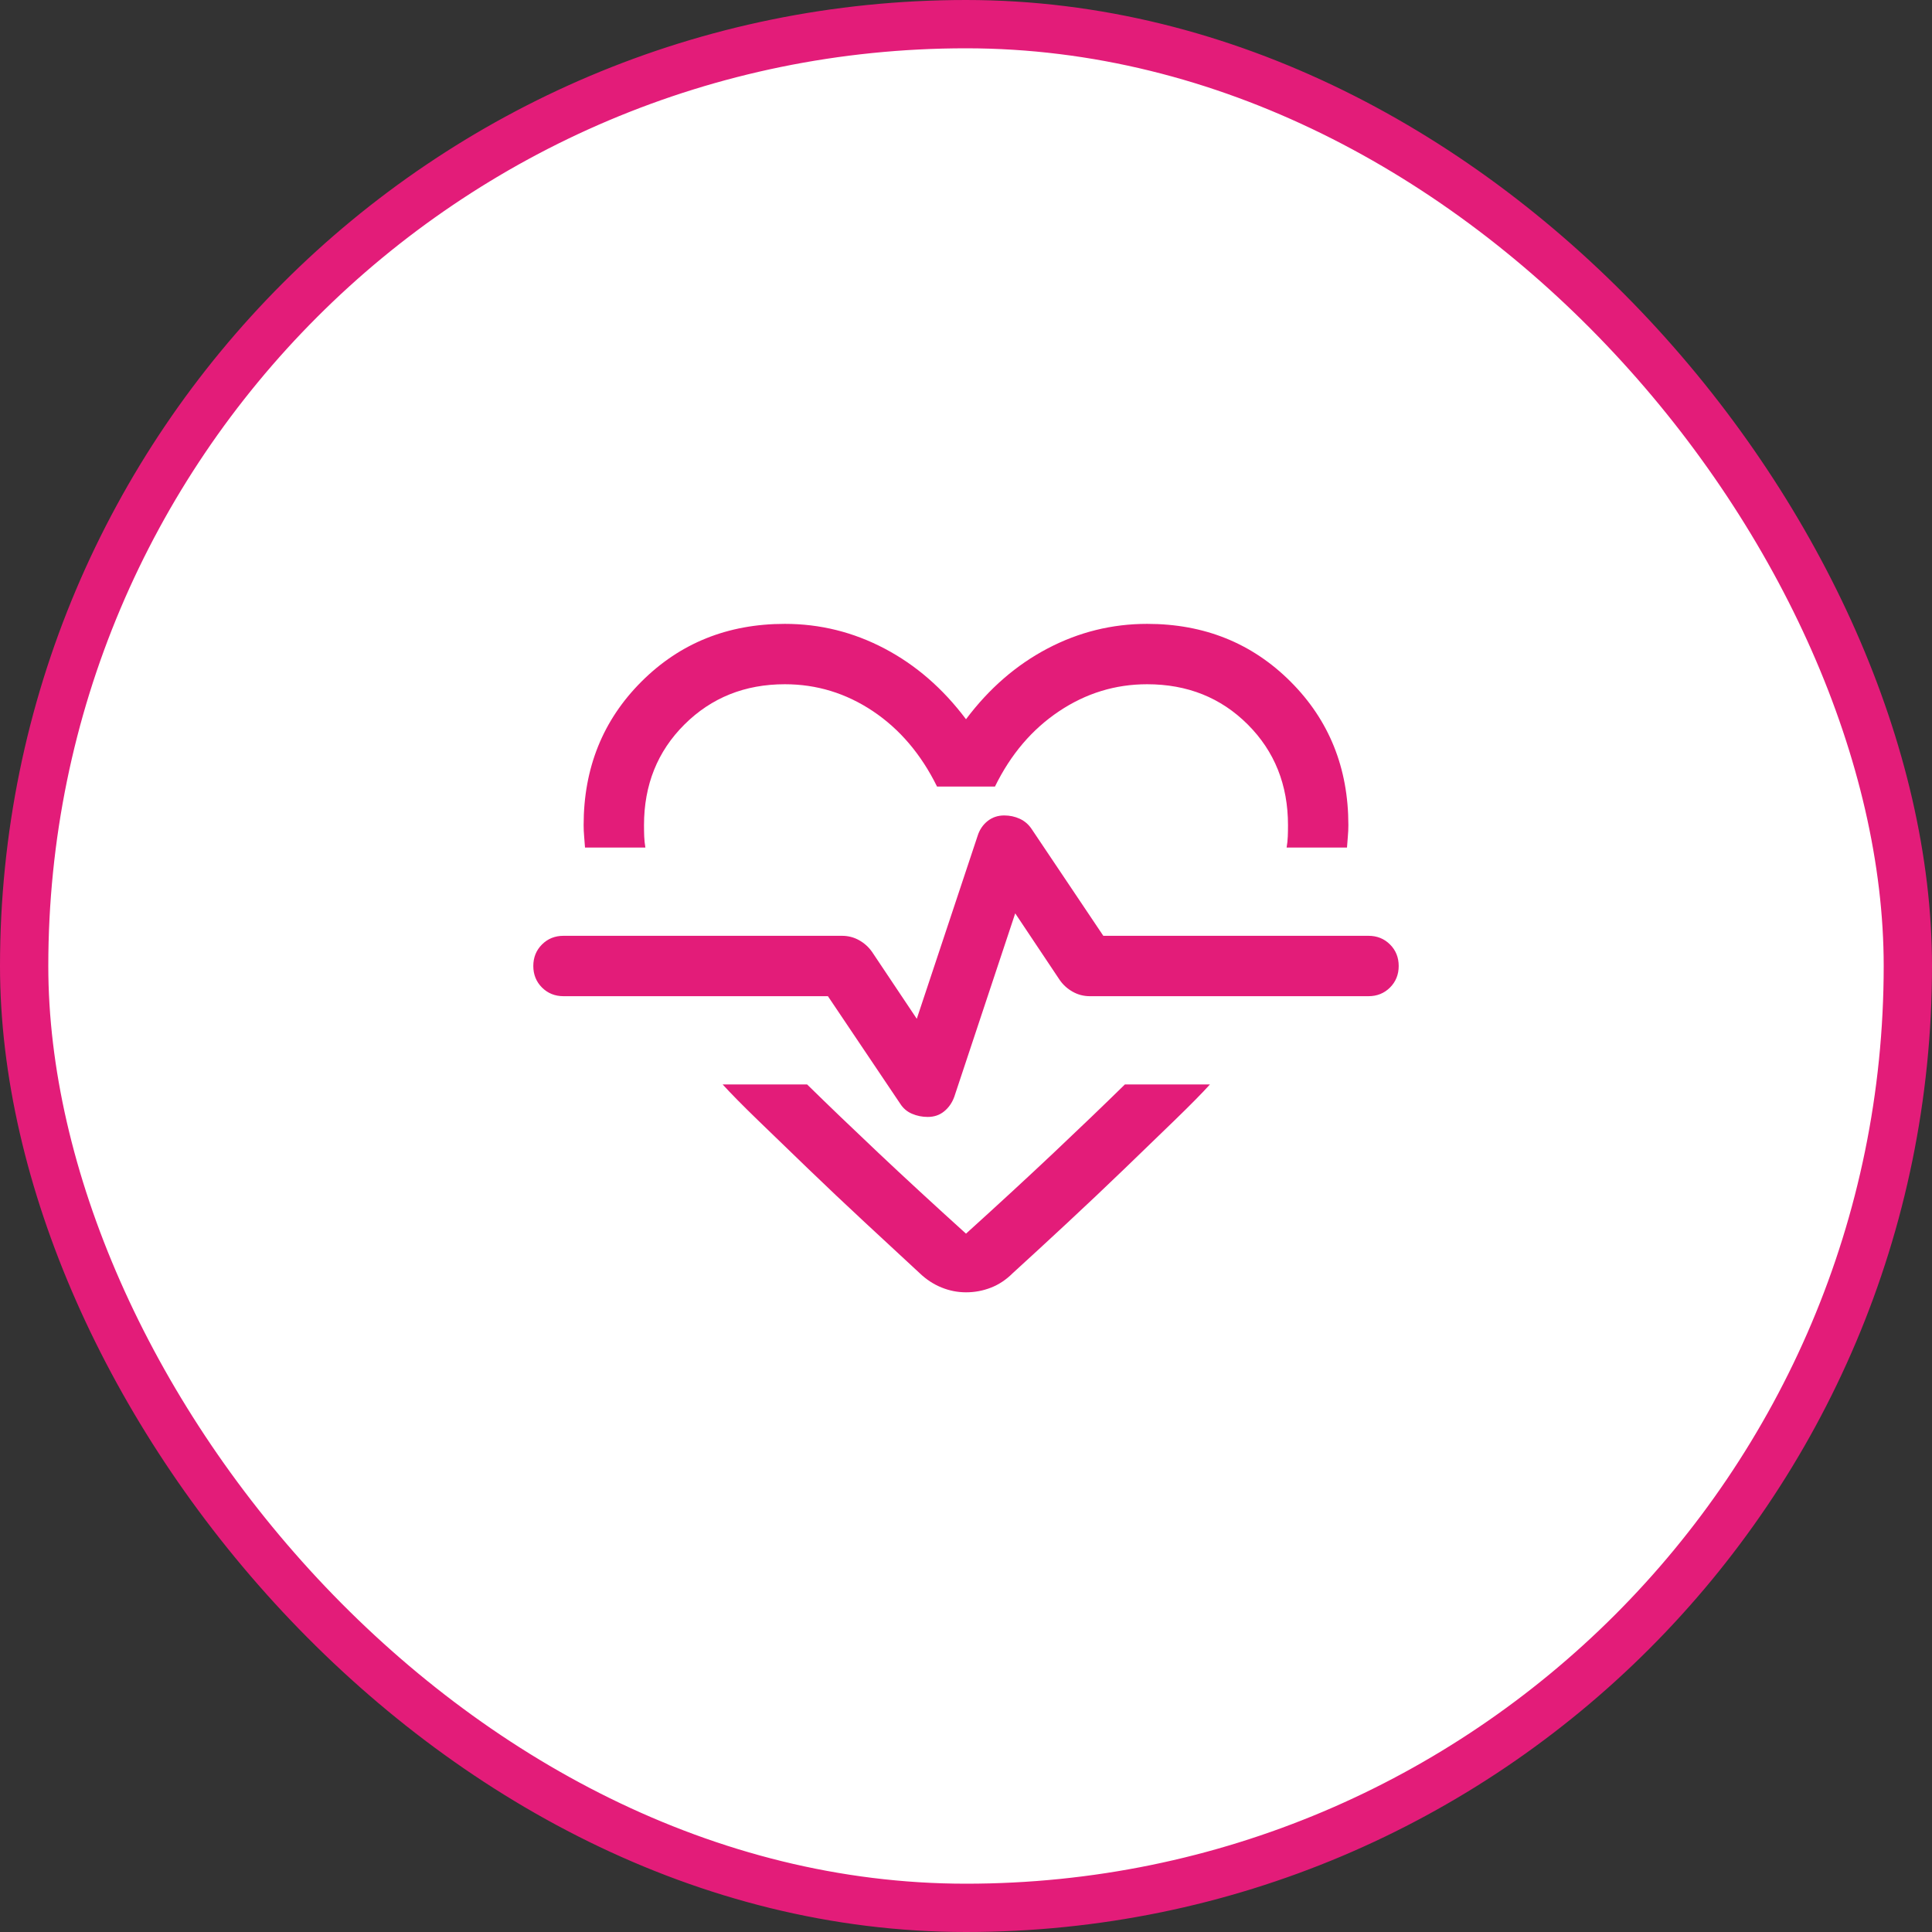
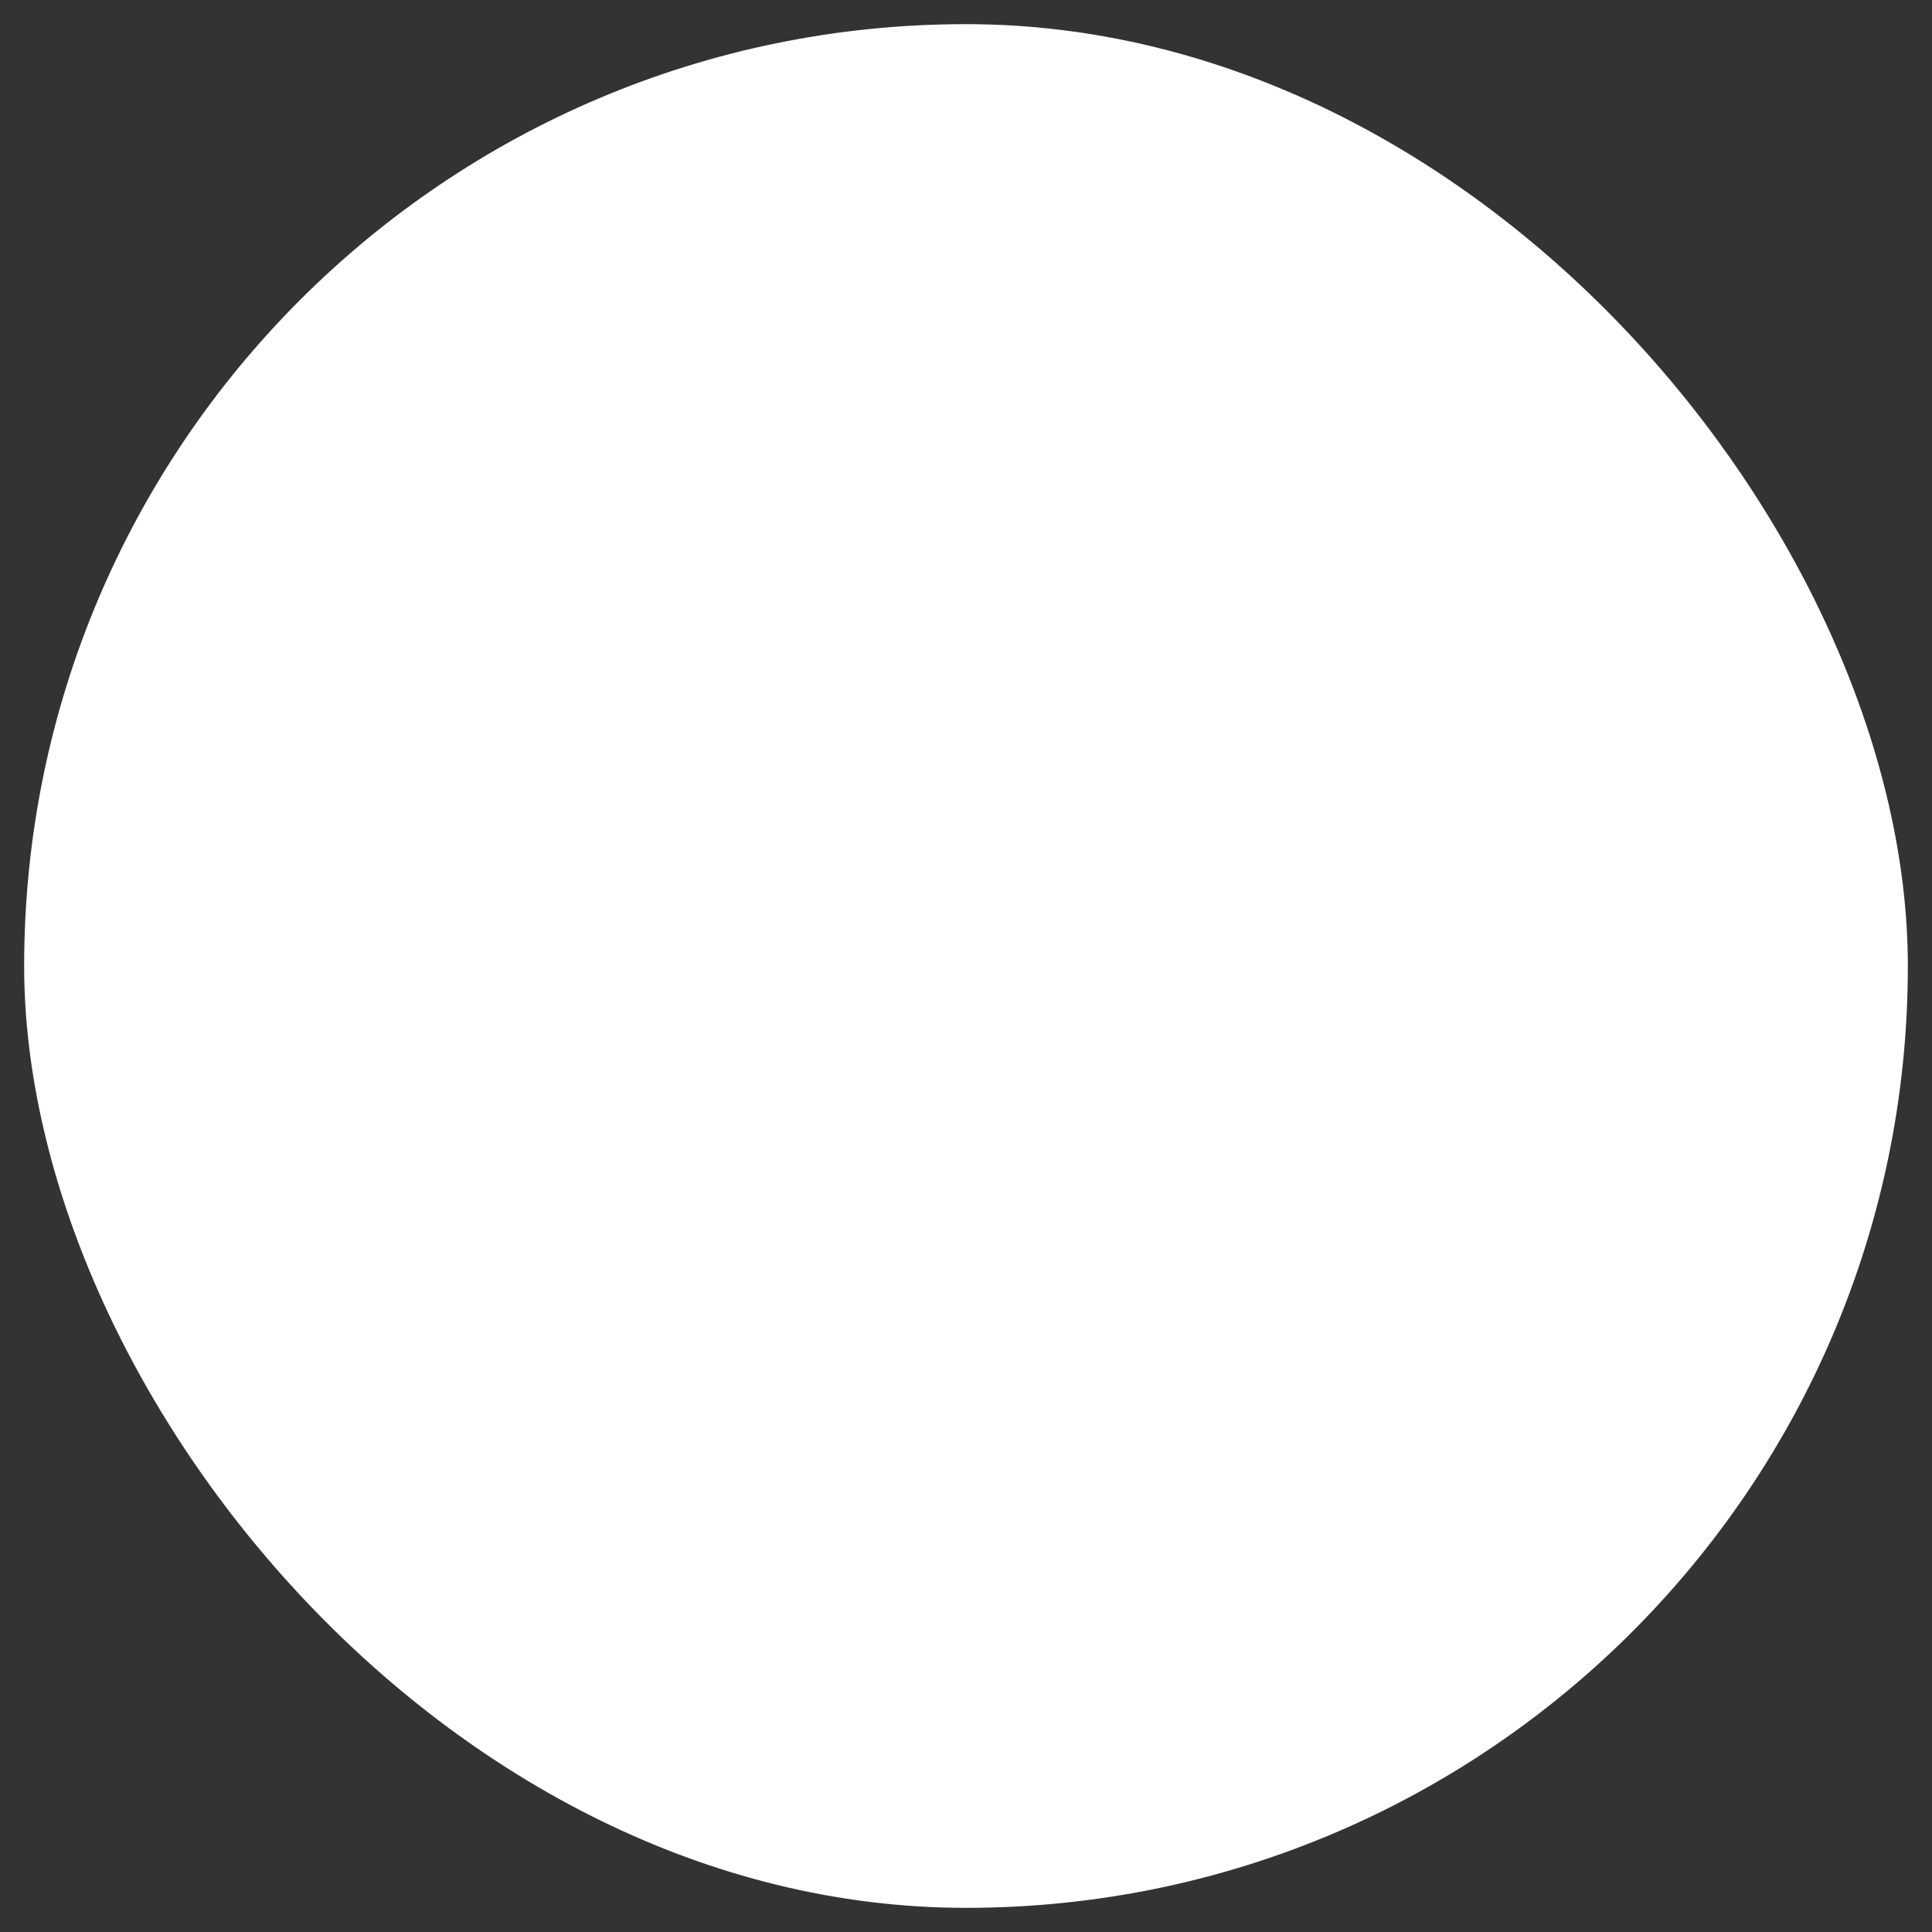
<svg xmlns="http://www.w3.org/2000/svg" width="80" height="80" viewBox="0 0 80 80" fill="none">
  <rect x="0" y="0" width="80" height="80" fill="#333333" stroke="none" />
  <rect x="1" y="1" width="78" height="78" rx="39" fill="white" />
-   <rect x="1" y="1" width="78" height="78" rx="39" stroke="#E31C79" stroke-width="2" />
  <mask id="mask0_106_1183" style="mask-type:alpha" maskUnits="userSpaceOnUse" x="20" y="20" width="40" height="40">
-     <rect x="20" y="20" width="40" height="40" fill="#D9D9D9" />
-   </mask>
+     </mask>
  <g mask="url(#mask0_106_1183)">
-     <path d="M32.5 25.833C33.955 25.833 35.33 26.173 36.625 26.854C37.92 27.534 39.045 28.51 40 29.782C40.955 28.51 42.08 27.534 43.375 26.854C44.67 26.173 46.045 25.833 47.5 25.833C49.865 25.833 51.846 26.631 53.441 28.226C55.036 29.821 55.833 31.801 55.833 34.166C55.833 34.327 55.826 34.481 55.812 34.631C55.798 34.781 55.786 34.935 55.776 35.096H53.276C53.303 34.935 53.32 34.781 53.325 34.631C53.331 34.481 53.333 34.327 53.333 34.166C53.333 32.5 52.778 31.111 51.667 30C50.556 28.889 49.167 28.333 47.5 28.333C46.184 28.333 44.967 28.706 43.851 29.453C42.734 30.2 41.85 31.239 41.199 32.57H38.801C38.139 31.228 37.252 30.187 36.141 29.445C35.03 28.704 33.816 28.333 32.5 28.333C30.844 28.333 29.458 28.889 28.341 30C27.225 31.111 26.667 32.5 26.667 34.166C26.667 34.327 26.669 34.481 26.675 34.631C26.68 34.781 26.697 34.935 26.724 35.096H24.224C24.214 34.935 24.201 34.781 24.188 34.631C24.174 34.481 24.167 34.327 24.167 34.166C24.167 31.801 24.964 29.821 26.559 28.226C28.154 26.631 30.135 25.833 32.5 25.833ZM40 53.512C39.654 53.512 39.316 53.446 38.986 53.312C38.656 53.178 38.354 52.98 38.08 52.718C37.392 52.081 36.641 51.384 35.825 50.628C35.01 49.871 34.222 49.127 33.462 48.394C32.701 47.661 32.002 46.986 31.365 46.368C30.729 45.751 30.248 45.262 29.923 44.904H33.42C34.309 45.775 35.292 46.719 36.369 47.735C37.446 48.751 38.656 49.867 40 51.083C41.344 49.867 42.554 48.751 43.631 47.735C44.708 46.719 45.691 45.775 46.58 44.904H50.102C49.778 45.262 49.297 45.751 48.66 46.368C48.023 46.986 47.322 47.664 46.556 48.402C45.79 49.14 45.001 49.887 44.187 50.644C43.374 51.4 42.624 52.091 41.936 52.718C41.662 52.991 41.361 53.192 41.03 53.32C40.7 53.448 40.357 53.512 40 53.512ZM38.417 46.25C38.682 46.25 38.909 46.172 39.098 46.017C39.287 45.862 39.426 45.661 39.516 45.413L42.038 37.82L43.881 40.58C44.02 40.781 44.199 40.942 44.417 41.065C44.635 41.188 44.872 41.25 45.128 41.25H56.667C57.021 41.25 57.318 41.13 57.558 40.891C57.797 40.651 57.917 40.354 57.917 40C57.917 39.645 57.797 39.348 57.558 39.109C57.318 38.869 57.021 38.75 56.667 38.75H45.686L42.715 34.323C42.591 34.138 42.429 33.998 42.229 33.905C42.029 33.812 41.814 33.766 41.583 33.766C41.318 33.766 41.089 33.843 40.894 33.998C40.7 34.153 40.563 34.354 40.484 34.602L37.962 42.186L36.112 39.419C35.973 39.219 35.795 39.057 35.577 38.934C35.359 38.811 35.122 38.75 34.865 38.75H23.333C22.979 38.75 22.682 38.869 22.442 39.109C22.203 39.348 22.083 39.645 22.083 40C22.083 40.354 22.203 40.651 22.442 40.891C22.682 41.13 22.979 41.25 23.333 41.25H34.282L37.269 45.692C37.393 45.889 37.558 46.031 37.763 46.118C37.968 46.206 38.186 46.25 38.417 46.25Z" fill="#E31C79" />
-   </g>
+     </g>
</svg>